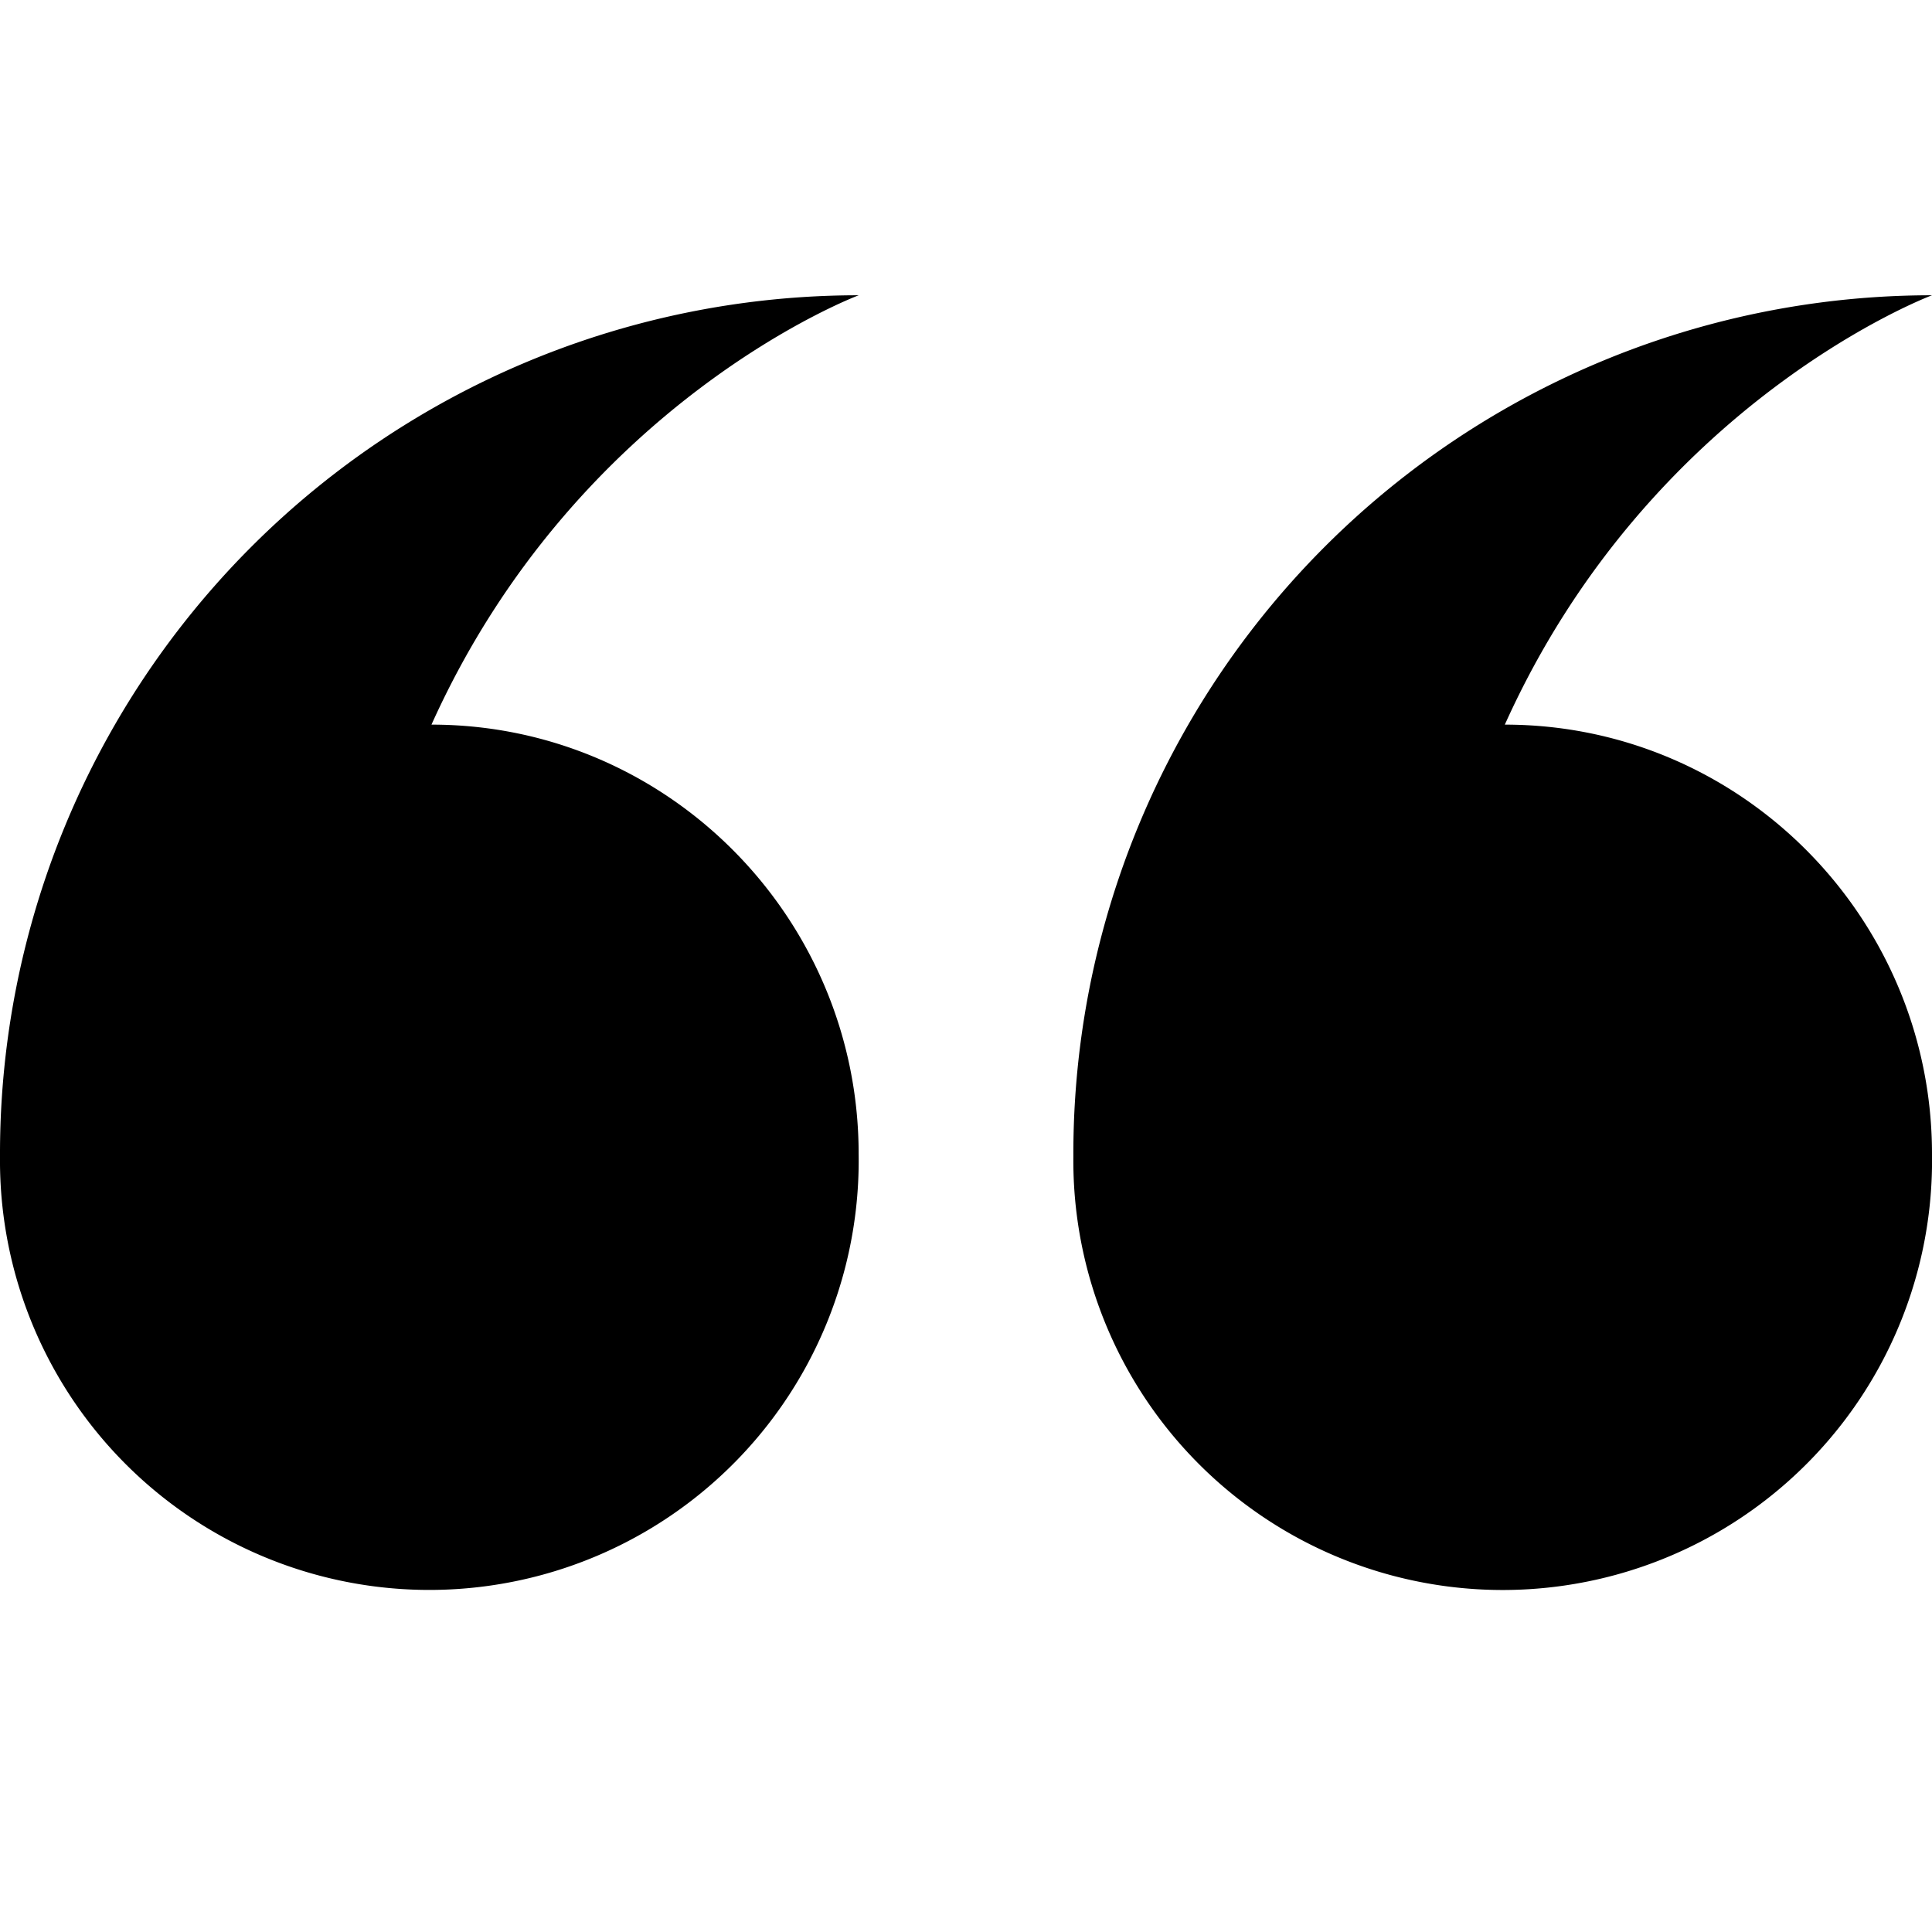
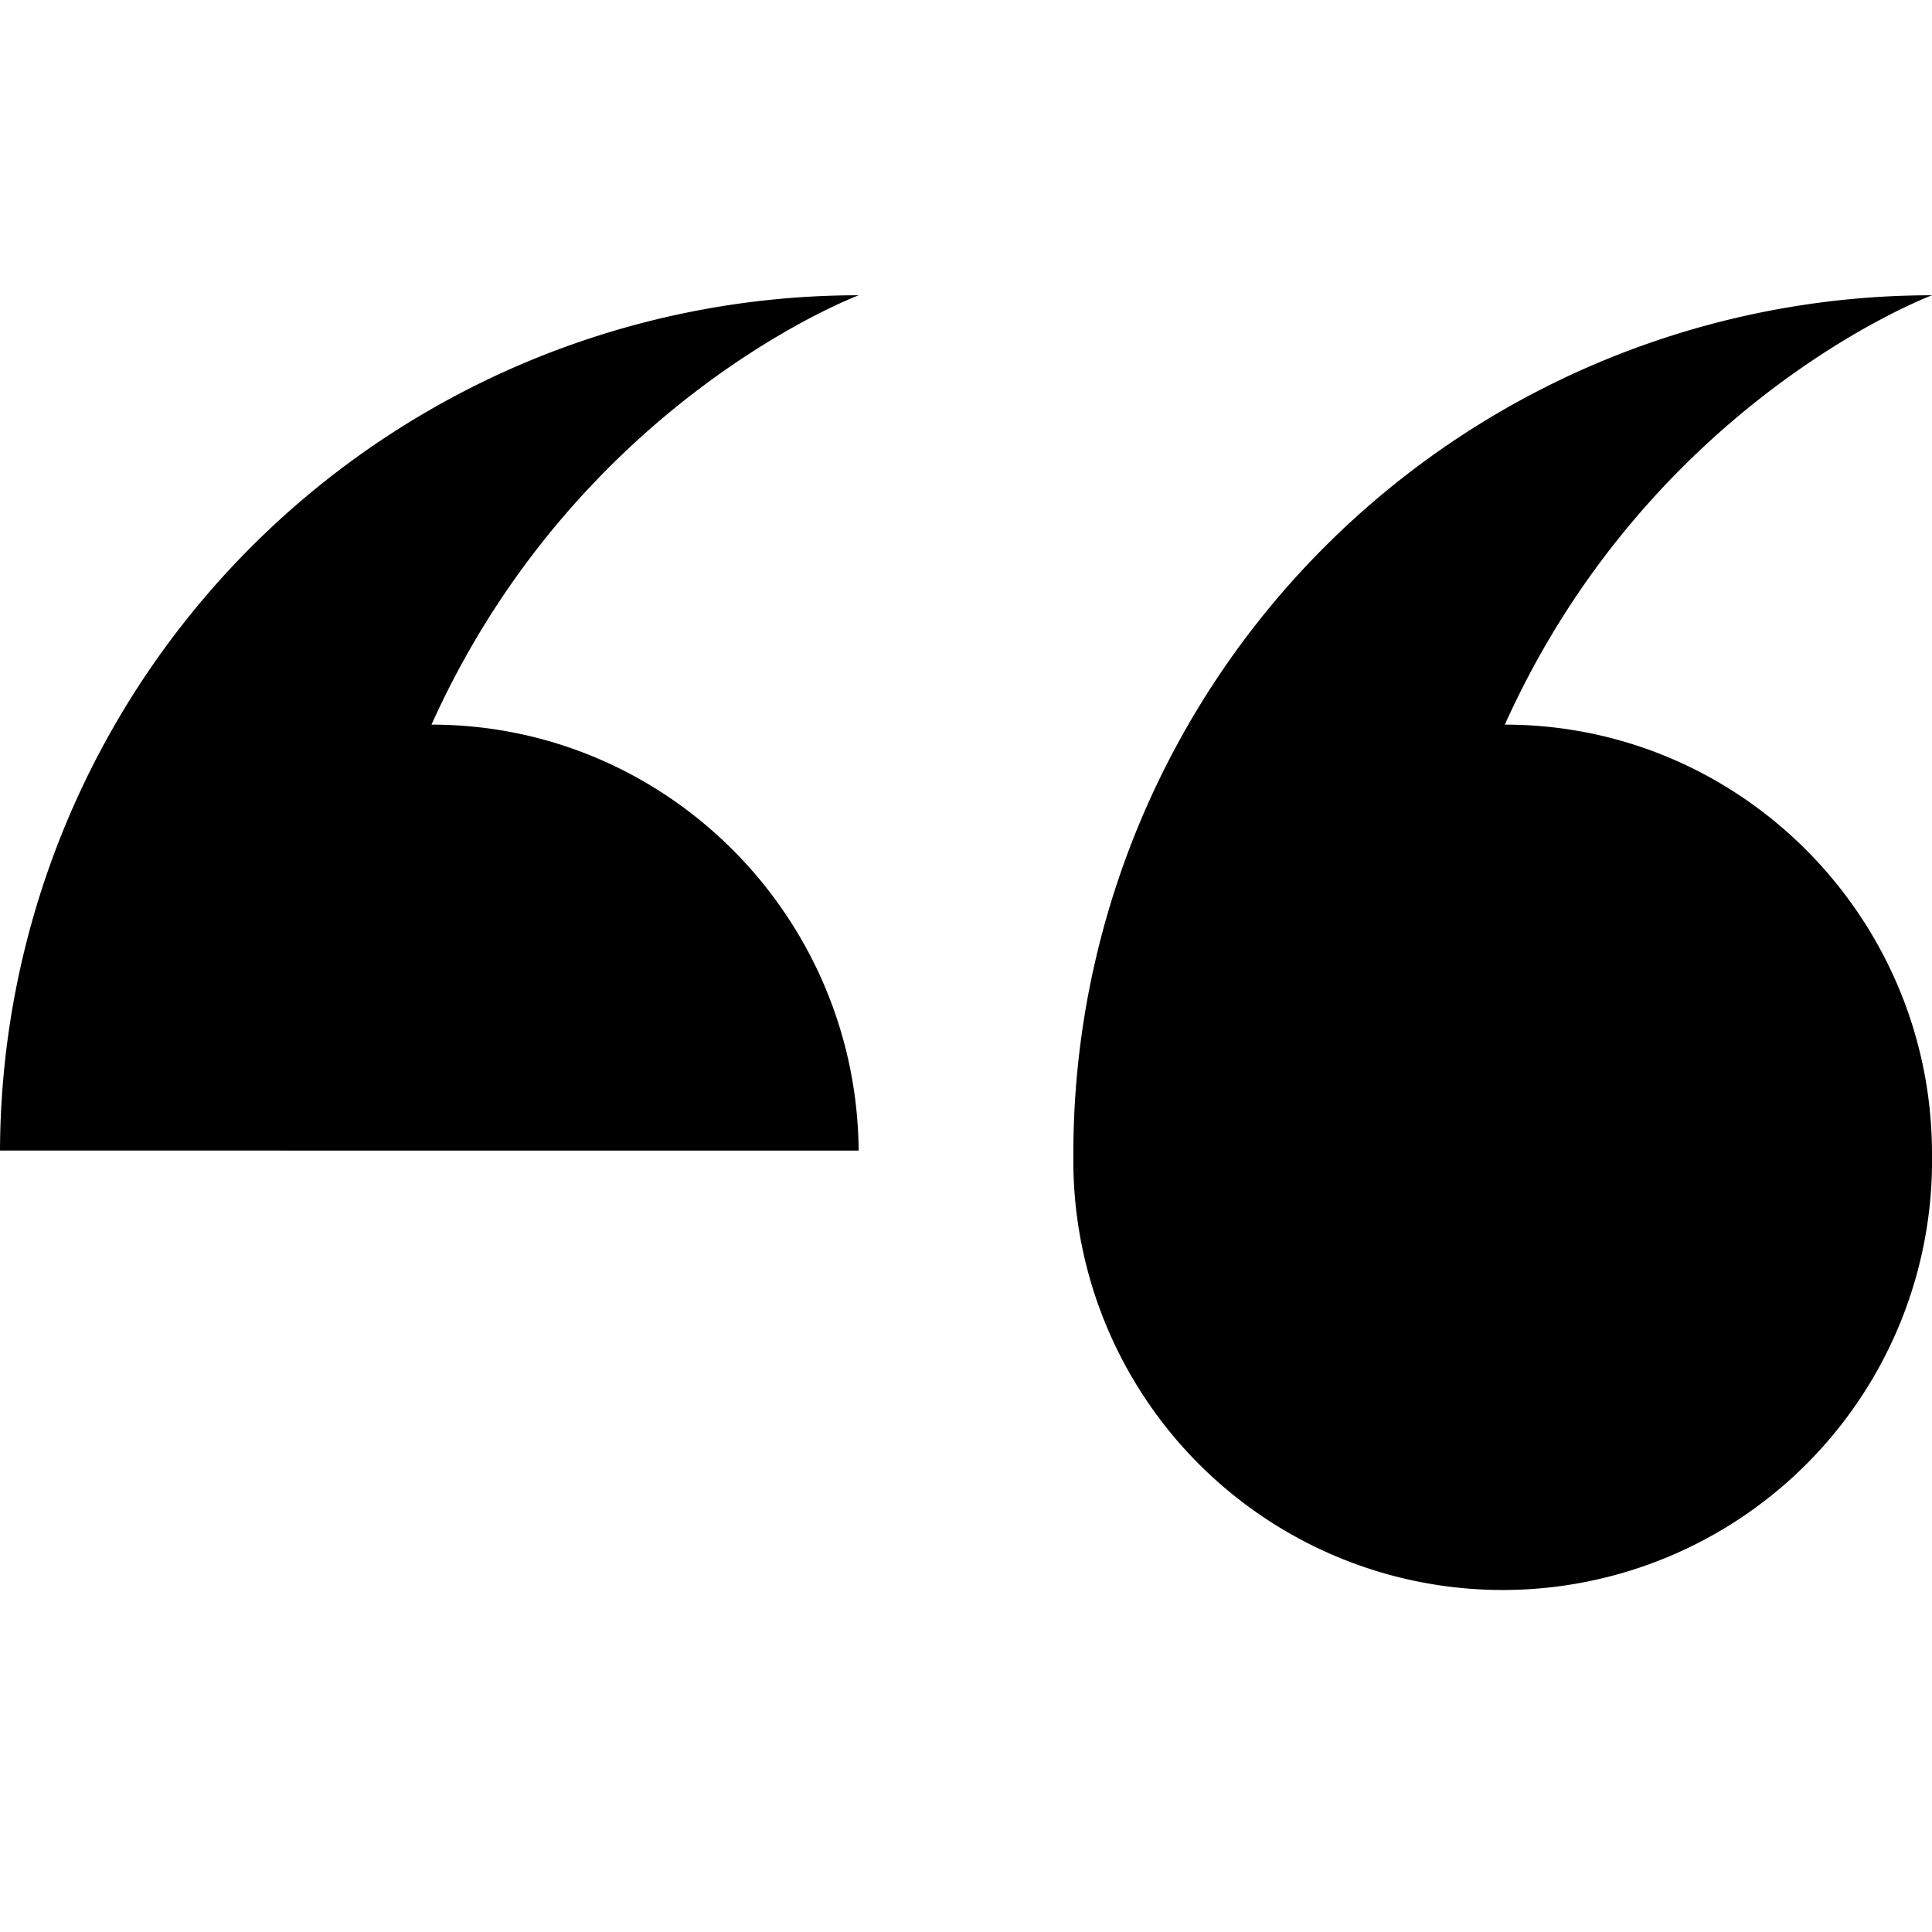
<svg xmlns="http://www.w3.org/2000/svg" id="Layer_1" data-name="Layer 1" viewBox="0 0 300 300">
  <title>quotes</title>
-   <rect width="300" height="300" fill="none" />
-   <path id="Path_22" data-name="Path 22" d="M233.67,112.52c36.67,0,66.33,30,66.33,66.67a66.67,66.67,0,1,1-133.33.52q0-.26,0-.52A133.3,133.3,0,0,1,299.93,45.85H300S256.33,62.18,233.67,112.52ZM133.33,179.18A66.67,66.67,0,1,1,0,179.7q0-.26,0-.52H0A133.3,133.3,0,0,1,133.27,45.85h.07S89.67,62.18,67,112.52C103.67,112.52,133.33,142.52,133.33,179.18Z" />
+   <path id="Path_22" data-name="Path 22" d="M233.67,112.52c36.67,0,66.33,30,66.33,66.67a66.67,66.67,0,1,1-133.33.52q0-.26,0-.52A133.3,133.3,0,0,1,299.93,45.85H300S256.33,62.18,233.67,112.52ZM133.33,179.18q0-.26,0-.52H0A133.3,133.3,0,0,1,133.27,45.85h.07S89.67,62.18,67,112.52C103.67,112.52,133.33,142.52,133.33,179.18Z" />
</svg>